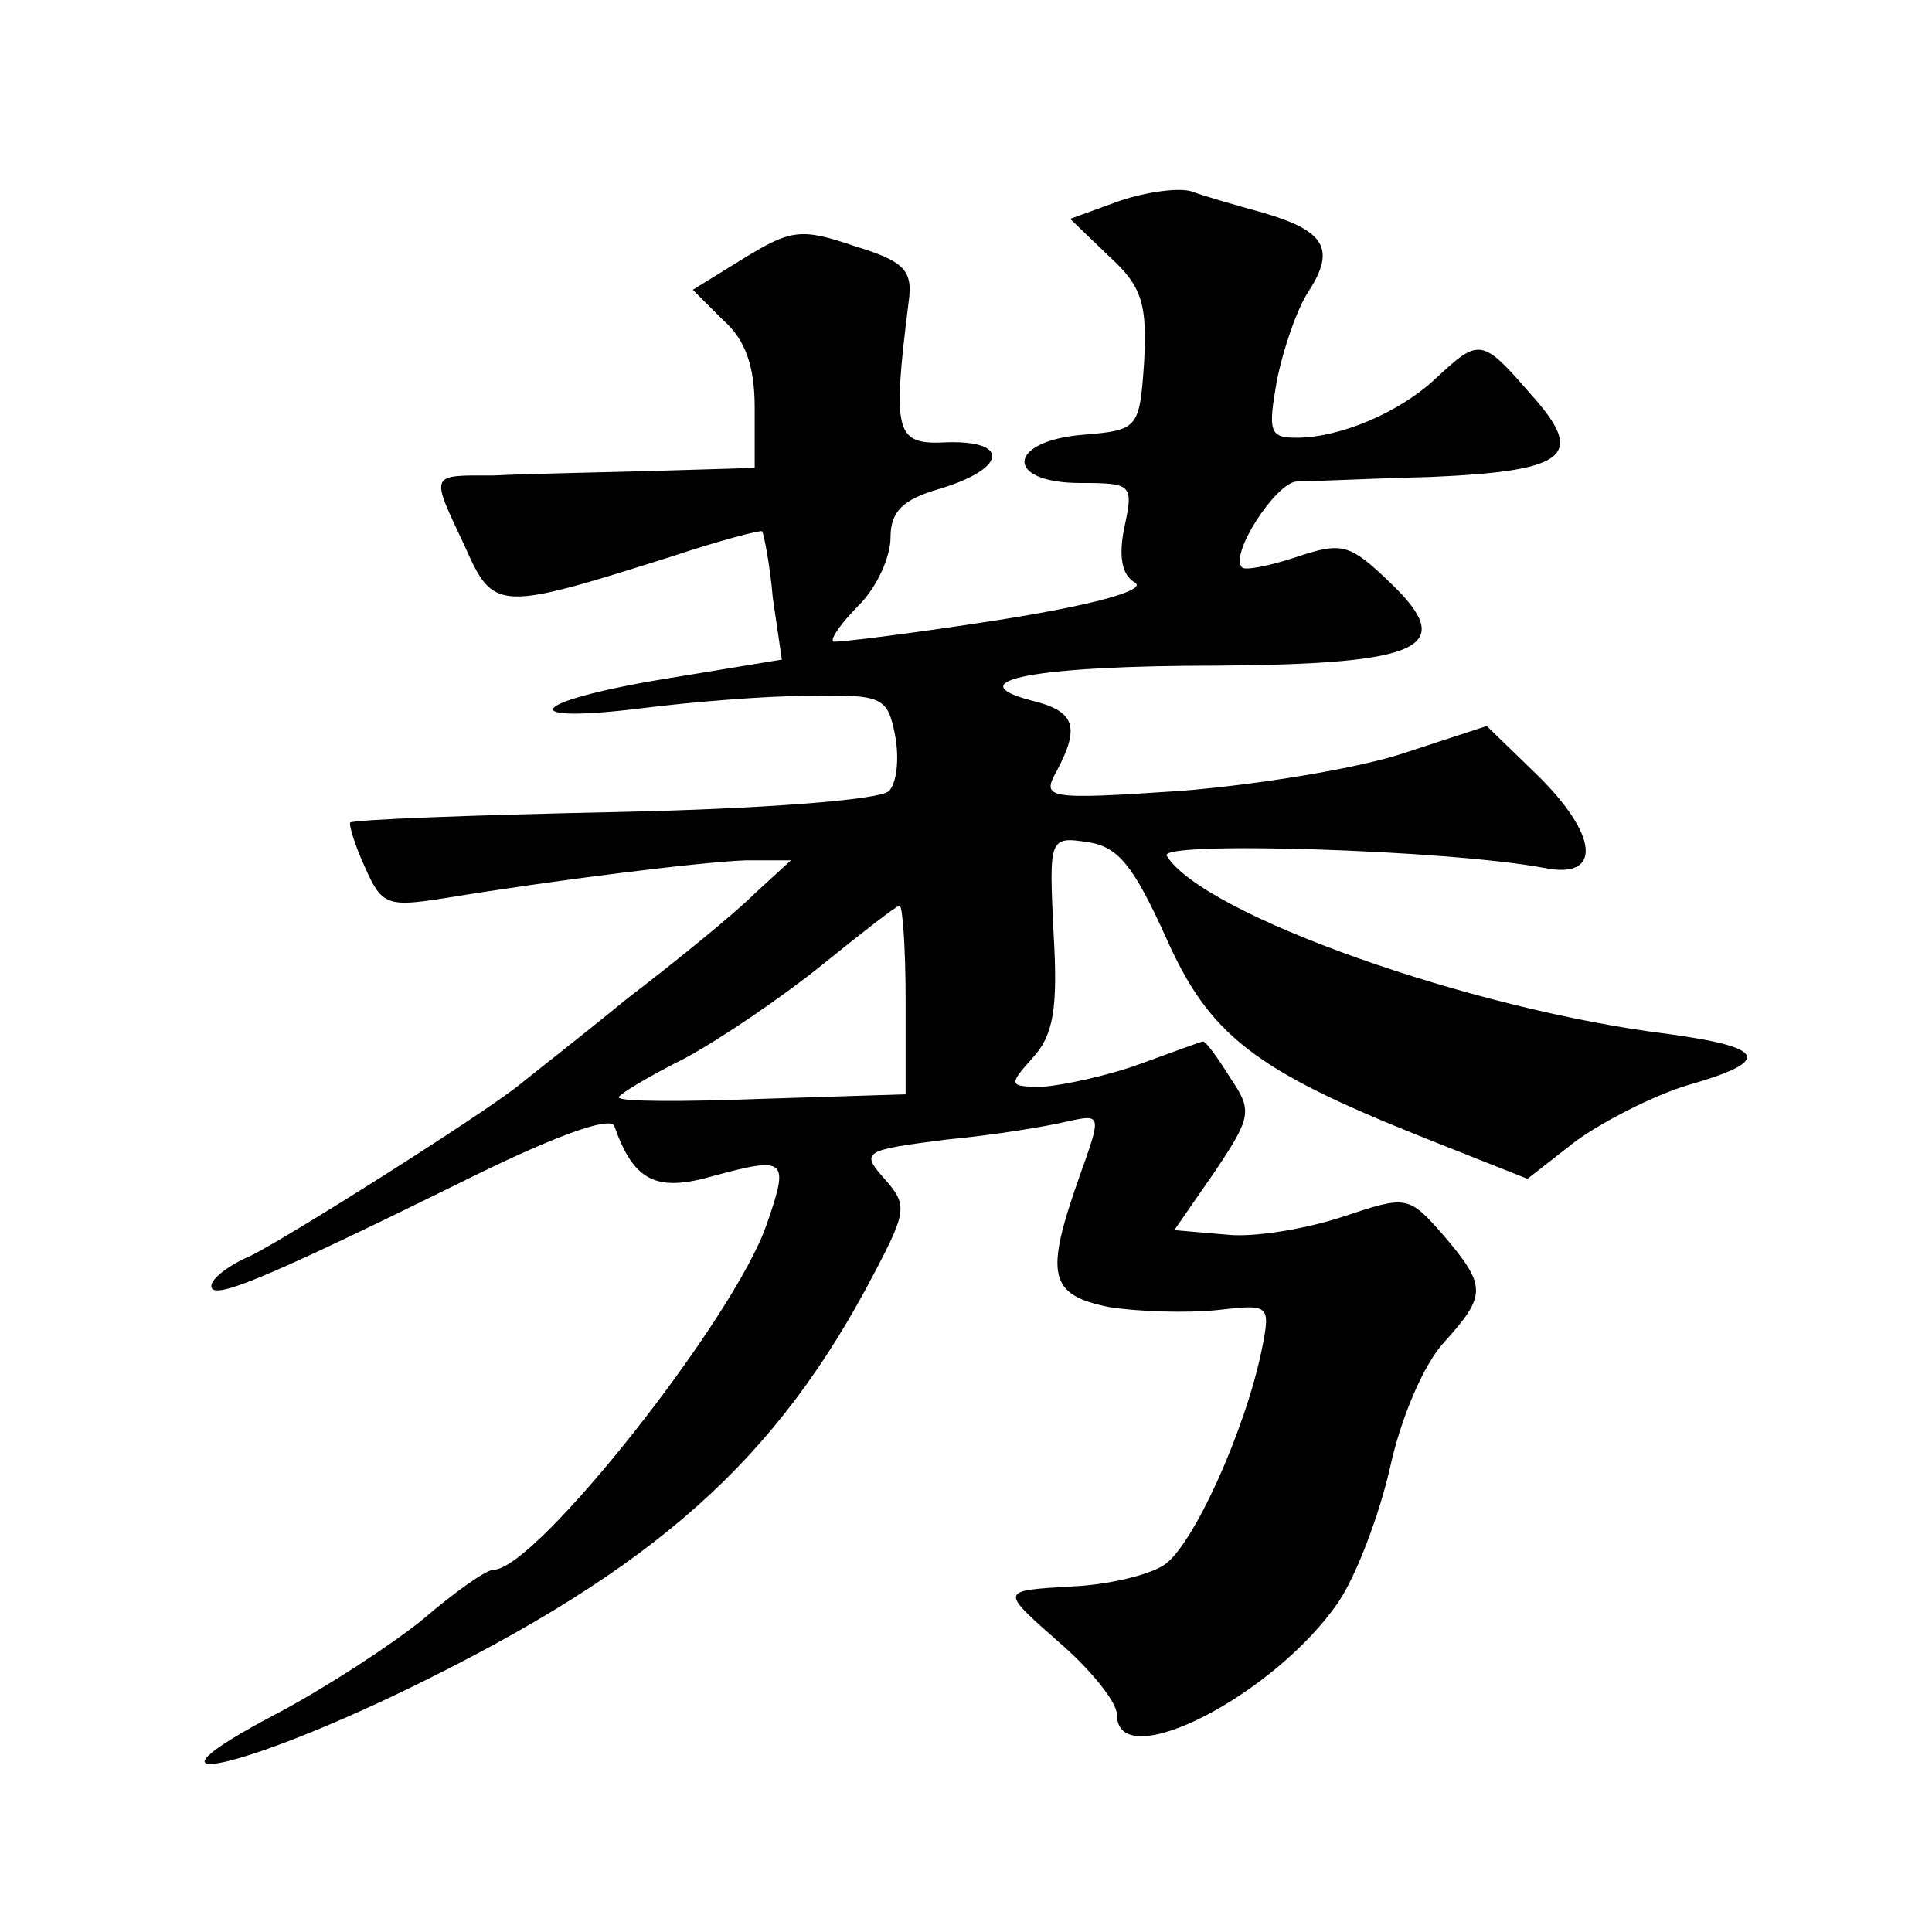
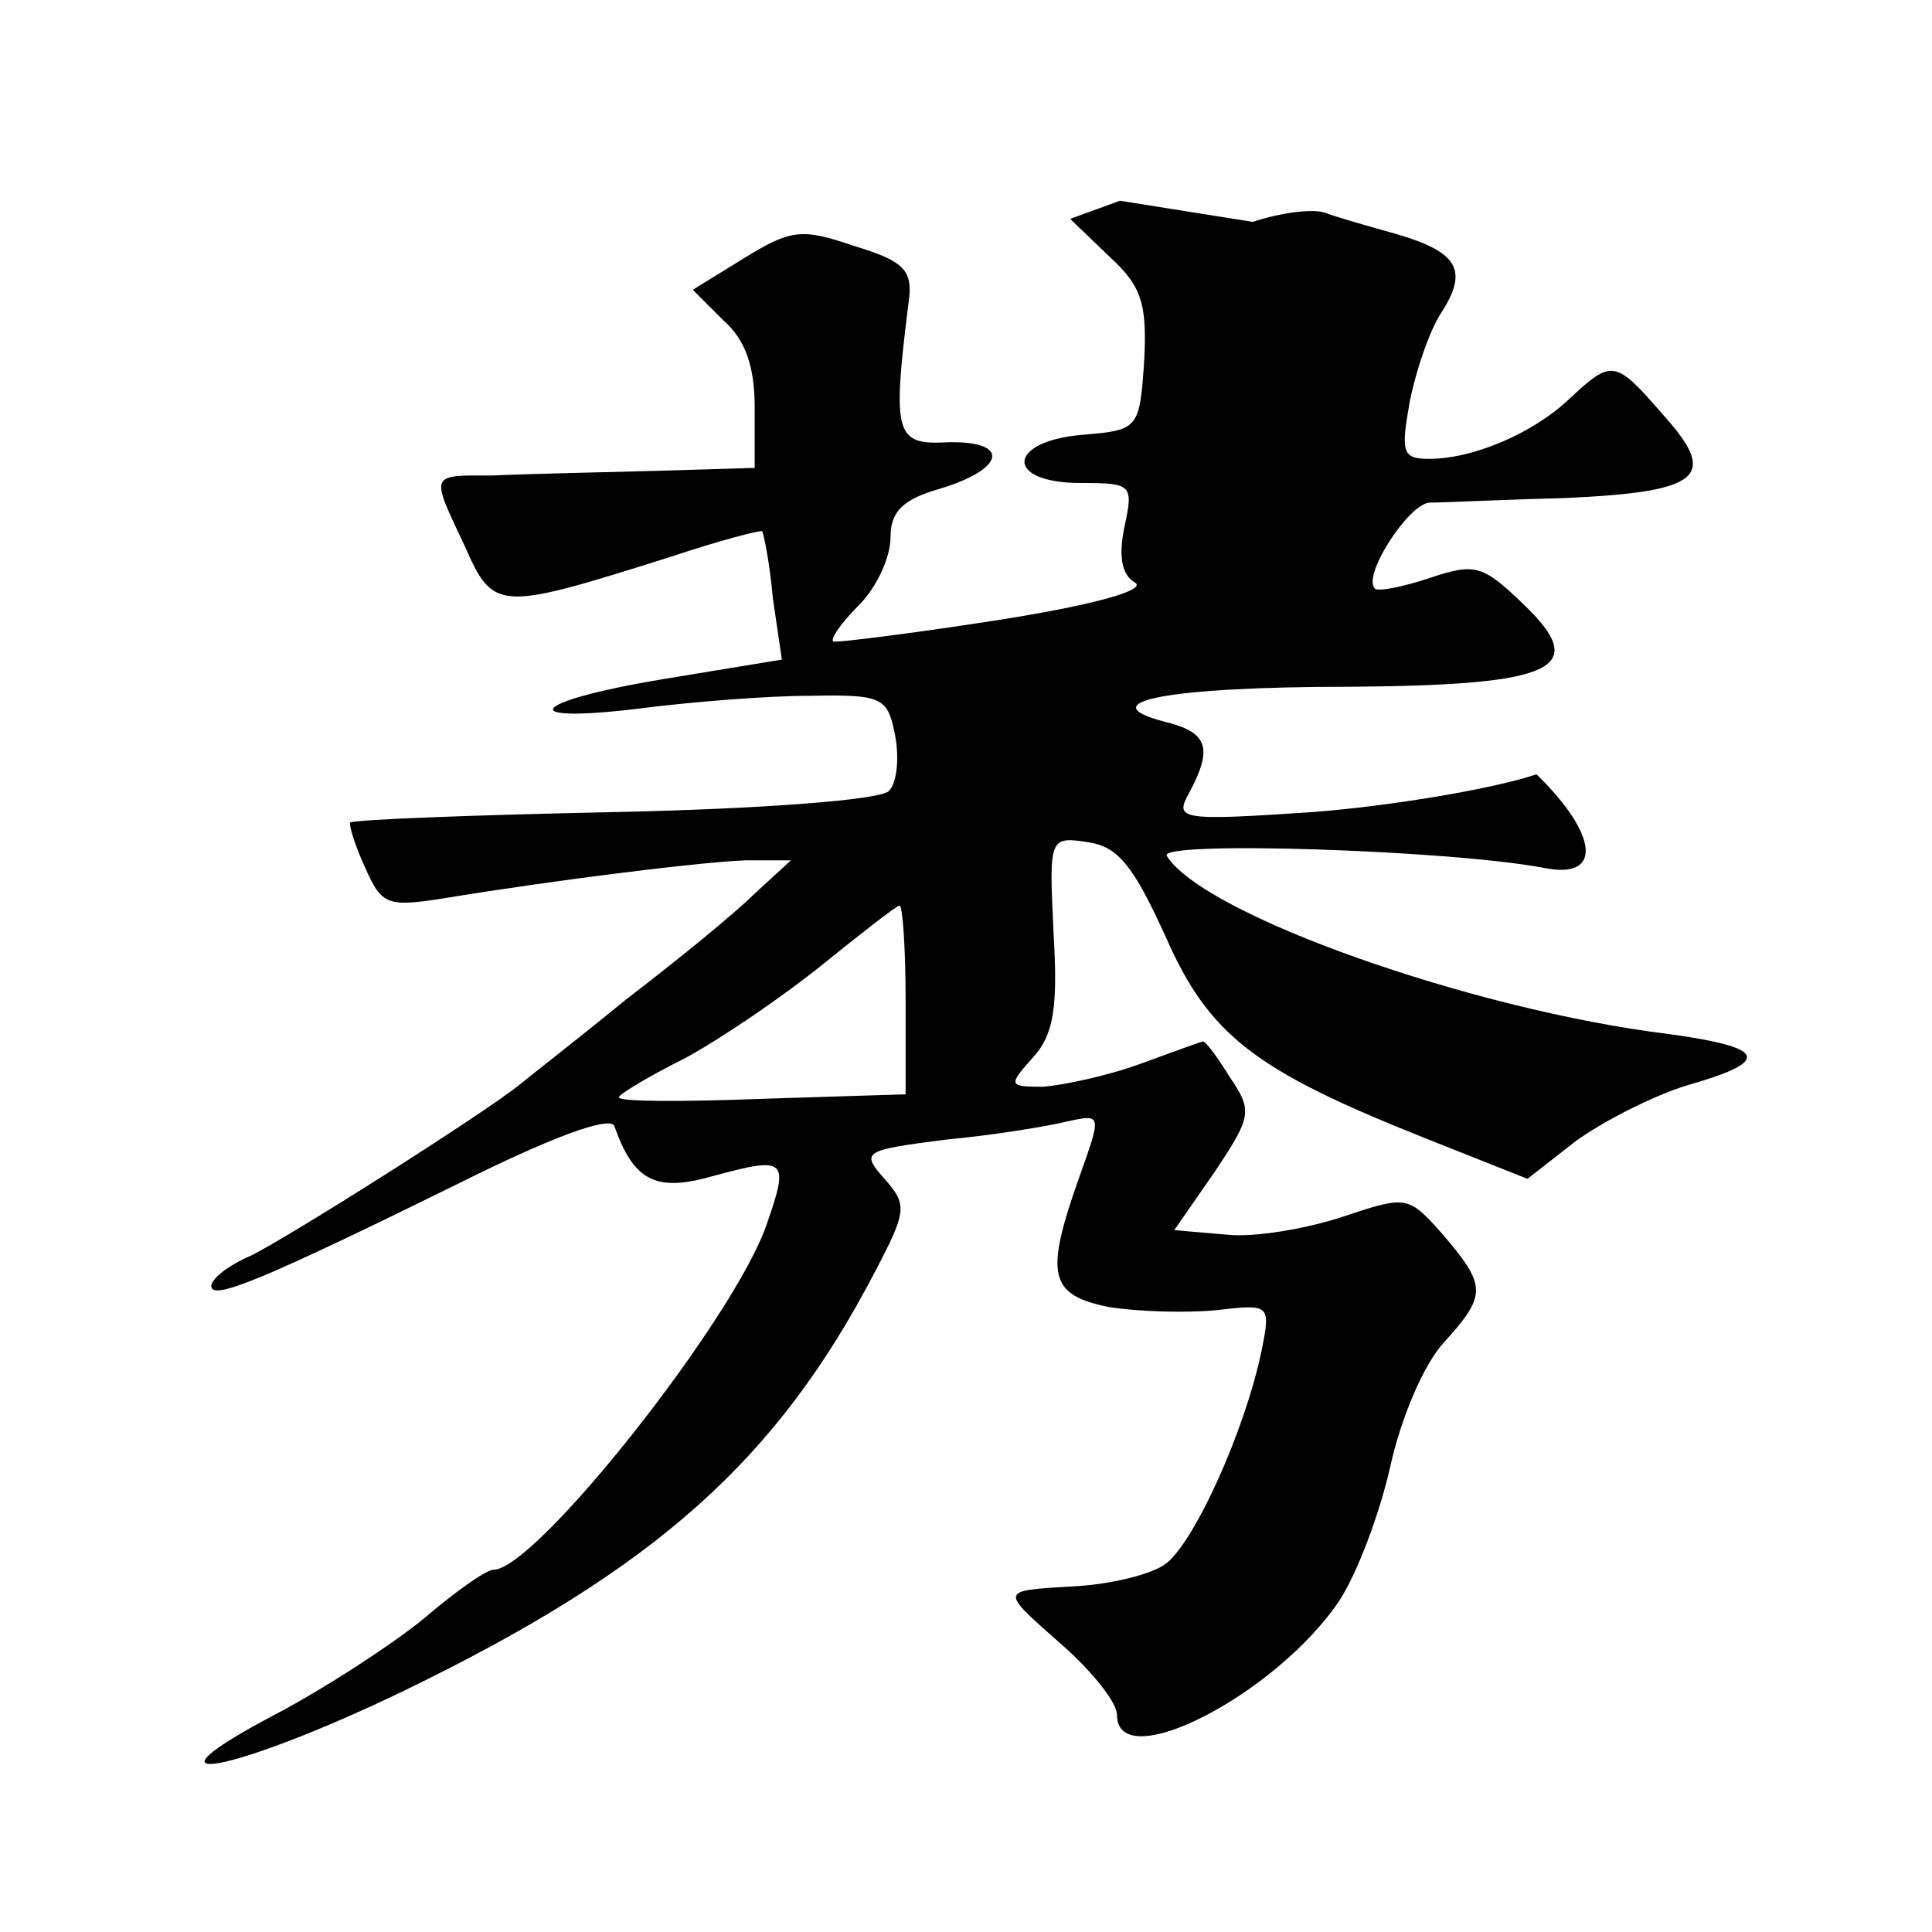
<svg xmlns="http://www.w3.org/2000/svg" version="1.0" width="128pt" height="128pt" viewBox="0 0 128 128" preserveAspectRatio="xMidYMid meet">
  <g transform="translate(0,128) scale(0.1,-0.1)" fill="#0" stroke="none">
-     <path d="M742 1147 l-33 -12 26 -25 c22 -20 25 -32 23 -70 -3 -44 -4 -45 -40 -48 -51 -4 -53 -32 -2 -32 34 0 35 -1 29 -29 -4 -19 -2 -32 7 -37 8 -5 -28 -15 -92 -25 -58 -9 -107 -15 -108 -14 -2 2 6 13 17 24 12 12 21 32 21 45 0 17 8 25 32 32 44 13 48 32 6 31 -35 -2 -37 5 -26 93 3 21 -3 27 -36 37 -35 12 -42 11 -73 -8 l-34 -21 20 -20 c15 -13 21 -31 21 -58 l0 -40 -67 -2 c-38 -1 -85 -2 -106 -3 -43 0 -42 2 -19 -47 19 -43 22 -43 136 -7 33 11 60 18 61 17 1 -2 5 -21 7 -44 l6 -41 -79 -13 c-90 -15 -99 -30 -12 -19 32 4 81 8 109 8 49 1 52 -1 57 -26 3 -16 1 -32 -4 -37 -5 -6 -86 -12 -181 -14 -95 -2 -174 -5 -176 -7 -1 -1 3 -15 10 -30 11 -25 15 -26 53 -20 73 12 170 24 199 25 l30 0 -24 -22 c-13 -13 -51 -44 -85 -70 -33 -27 -64 -51 -70 -56 -23 -19 -156 -103 -179 -114 -14 -6 -26 -15 -26 -20 0 -10 34 4 164 68 60 30 100 45 103 38 13 -37 28 -44 66 -33 48 13 50 11 35 -32 -21 -62 -153 -229 -181 -229 -5 0 -26 -15 -47 -33 -21 -17 -64 -45 -96 -62 -101 -53 -30 -40 84 15 167 81 247 153 312 278 21 40 21 44 6 61 -16 18 -14 19 41 26 32 3 68 9 80 12 23 5 23 5 8 -37 -23 -65 -20 -78 20 -86 19 -3 51 -4 71 -2 35 4 36 4 30 -26 -11 -54 -46 -131 -65 -143 -11 -7 -38 -13 -60 -14 -50 -3 -49 -2 -6 -40 19 -17 35 -37 35 -45 0 -41 105 13 147 75 12 18 27 58 34 89 7 32 22 68 36 83 28 31 28 37 -1 71 -23 26 -24 26 -66 12 -24 -8 -59 -14 -77 -12 l-35 3 27 39 c24 36 25 40 10 62 -8 13 -16 24 -18 24 -1 0 -20 -7 -42 -15 -22 -8 -51 -14 -64 -15 -23 0 -23 1 -7 19 14 15 17 33 14 83 -3 63 -3 64 23 60 20 -3 30 -16 51 -62 29 -66 59 -89 172 -134 l68 -27 32 25 c18 13 51 30 74 37 56 16 53 25 -13 34 -130 16 -308 79 -332 118 -6 10 186 4 250 -8 39 -8 36 22 -5 62 l-33 32 -55 -18 c-30 -10 -97 -21 -148 -25 -89 -6 -92 -5 -82 13 16 30 12 40 -17 47 -49 13 3 23 123 23 137 1 160 12 115 55 -27 26 -32 27 -62 17 -18 -6 -34 -9 -36 -7 -9 8 22 56 36 57 9 0 49 2 89 3 91 4 103 14 66 55 -32 37 -34 37 -62 11 -24 -23 -64 -40 -93 -40 -18 0 -19 4 -13 38 4 20 13 47 21 59 18 28 11 40 -30 52 -18 5 -39 11 -47 14 -8 3 -30 0 -48 -6z m-142 -530 l0 -62 -95 -3 c-52 -2 -95 -2 -95 1 0 2 20 14 44 26 24 13 65 41 91 62 26 21 49 39 51 39 2 0 4 -28 4 -63z" />
+     <path d="M742 1147 l-33 -12 26 -25 c22 -20 25 -32 23 -70 -3 -44 -4 -45 -40 -48 -51 -4 -53 -32 -2 -32 34 0 35 -1 29 -29 -4 -19 -2 -32 7 -37 8 -5 -28 -15 -92 -25 -58 -9 -107 -15 -108 -14 -2 2 6 13 17 24 12 12 21 32 21 45 0 17 8 25 32 32 44 13 48 32 6 31 -35 -2 -37 5 -26 93 3 21 -3 27 -36 37 -35 12 -42 11 -73 -8 l-34 -21 20 -20 c15 -13 21 -31 21 -58 l0 -40 -67 -2 c-38 -1 -85 -2 -106 -3 -43 0 -42 2 -19 -47 19 -43 22 -43 136 -7 33 11 60 18 61 17 1 -2 5 -21 7 -44 l6 -41 -79 -13 c-90 -15 -99 -30 -12 -19 32 4 81 8 109 8 49 1 52 -1 57 -26 3 -16 1 -32 -4 -37 -5 -6 -86 -12 -181 -14 -95 -2 -174 -5 -176 -7 -1 -1 3 -15 10 -30 11 -25 15 -26 53 -20 73 12 170 24 199 25 l30 0 -24 -22 c-13 -13 -51 -44 -85 -70 -33 -27 -64 -51 -70 -56 -23 -19 -156 -103 -179 -114 -14 -6 -26 -15 -26 -20 0 -10 34 4 164 68 60 30 100 45 103 38 13 -37 28 -44 66 -33 48 13 50 11 35 -32 -21 -62 -153 -229 -181 -229 -5 0 -26 -15 -47 -33 -21 -17 -64 -45 -96 -62 -101 -53 -30 -40 84 15 167 81 247 153 312 278 21 40 21 44 6 61 -16 18 -14 19 41 26 32 3 68 9 80 12 23 5 23 5 8 -37 -23 -65 -20 -78 20 -86 19 -3 51 -4 71 -2 35 4 36 4 30 -26 -11 -54 -46 -131 -65 -143 -11 -7 -38 -13 -60 -14 -50 -3 -49 -2 -6 -40 19 -17 35 -37 35 -45 0 -41 105 13 147 75 12 18 27 58 34 89 7 32 22 68 36 83 28 31 28 37 -1 71 -23 26 -24 26 -66 12 -24 -8 -59 -14 -77 -12 l-35 3 27 39 c24 36 25 40 10 62 -8 13 -16 24 -18 24 -1 0 -20 -7 -42 -15 -22 -8 -51 -14 -64 -15 -23 0 -23 1 -7 19 14 15 17 33 14 83 -3 63 -3 64 23 60 20 -3 30 -16 51 -62 29 -66 59 -89 172 -134 l68 -27 32 25 c18 13 51 30 74 37 56 16 53 25 -13 34 -130 16 -308 79 -332 118 -6 10 186 4 250 -8 39 -8 36 22 -5 62 c-30 -10 -97 -21 -148 -25 -89 -6 -92 -5 -82 13 16 30 12 40 -17 47 -49 13 3 23 123 23 137 1 160 12 115 55 -27 26 -32 27 -62 17 -18 -6 -34 -9 -36 -7 -9 8 22 56 36 57 9 0 49 2 89 3 91 4 103 14 66 55 -32 37 -34 37 -62 11 -24 -23 -64 -40 -93 -40 -18 0 -19 4 -13 38 4 20 13 47 21 59 18 28 11 40 -30 52 -18 5 -39 11 -47 14 -8 3 -30 0 -48 -6z m-142 -530 l0 -62 -95 -3 c-52 -2 -95 -2 -95 1 0 2 20 14 44 26 24 13 65 41 91 62 26 21 49 39 51 39 2 0 4 -28 4 -63z" />
  </g>
</svg>